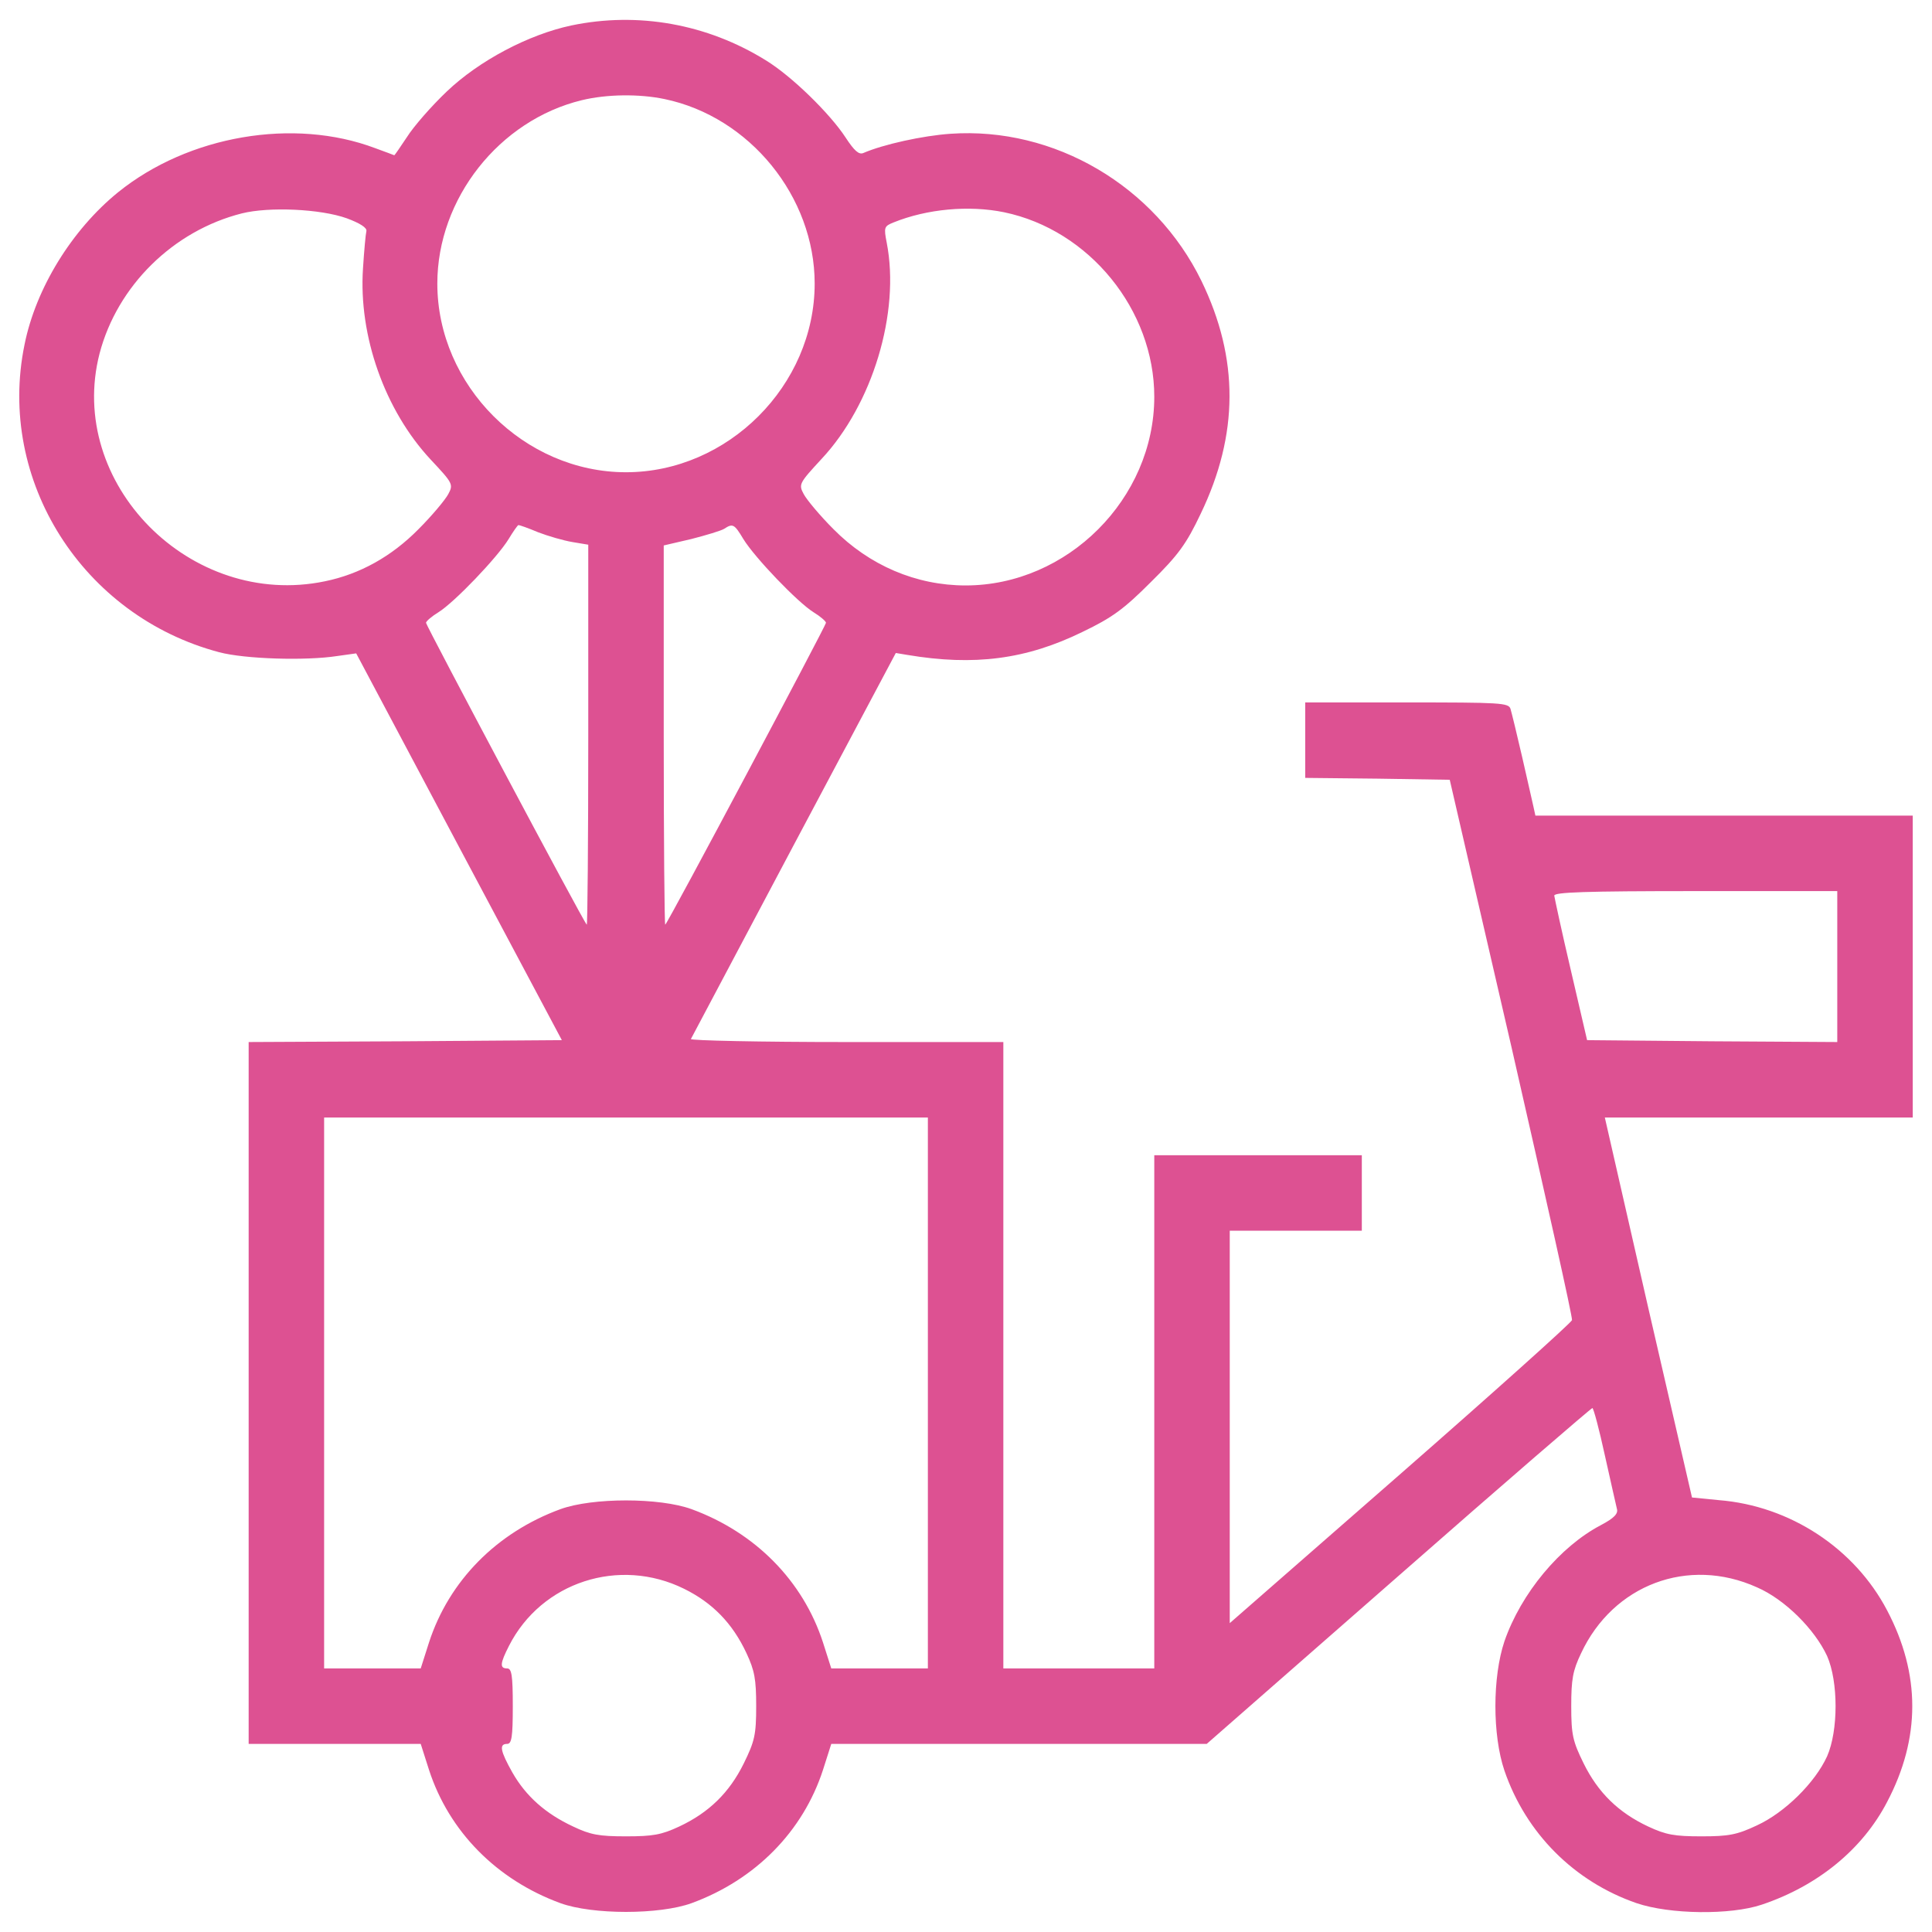
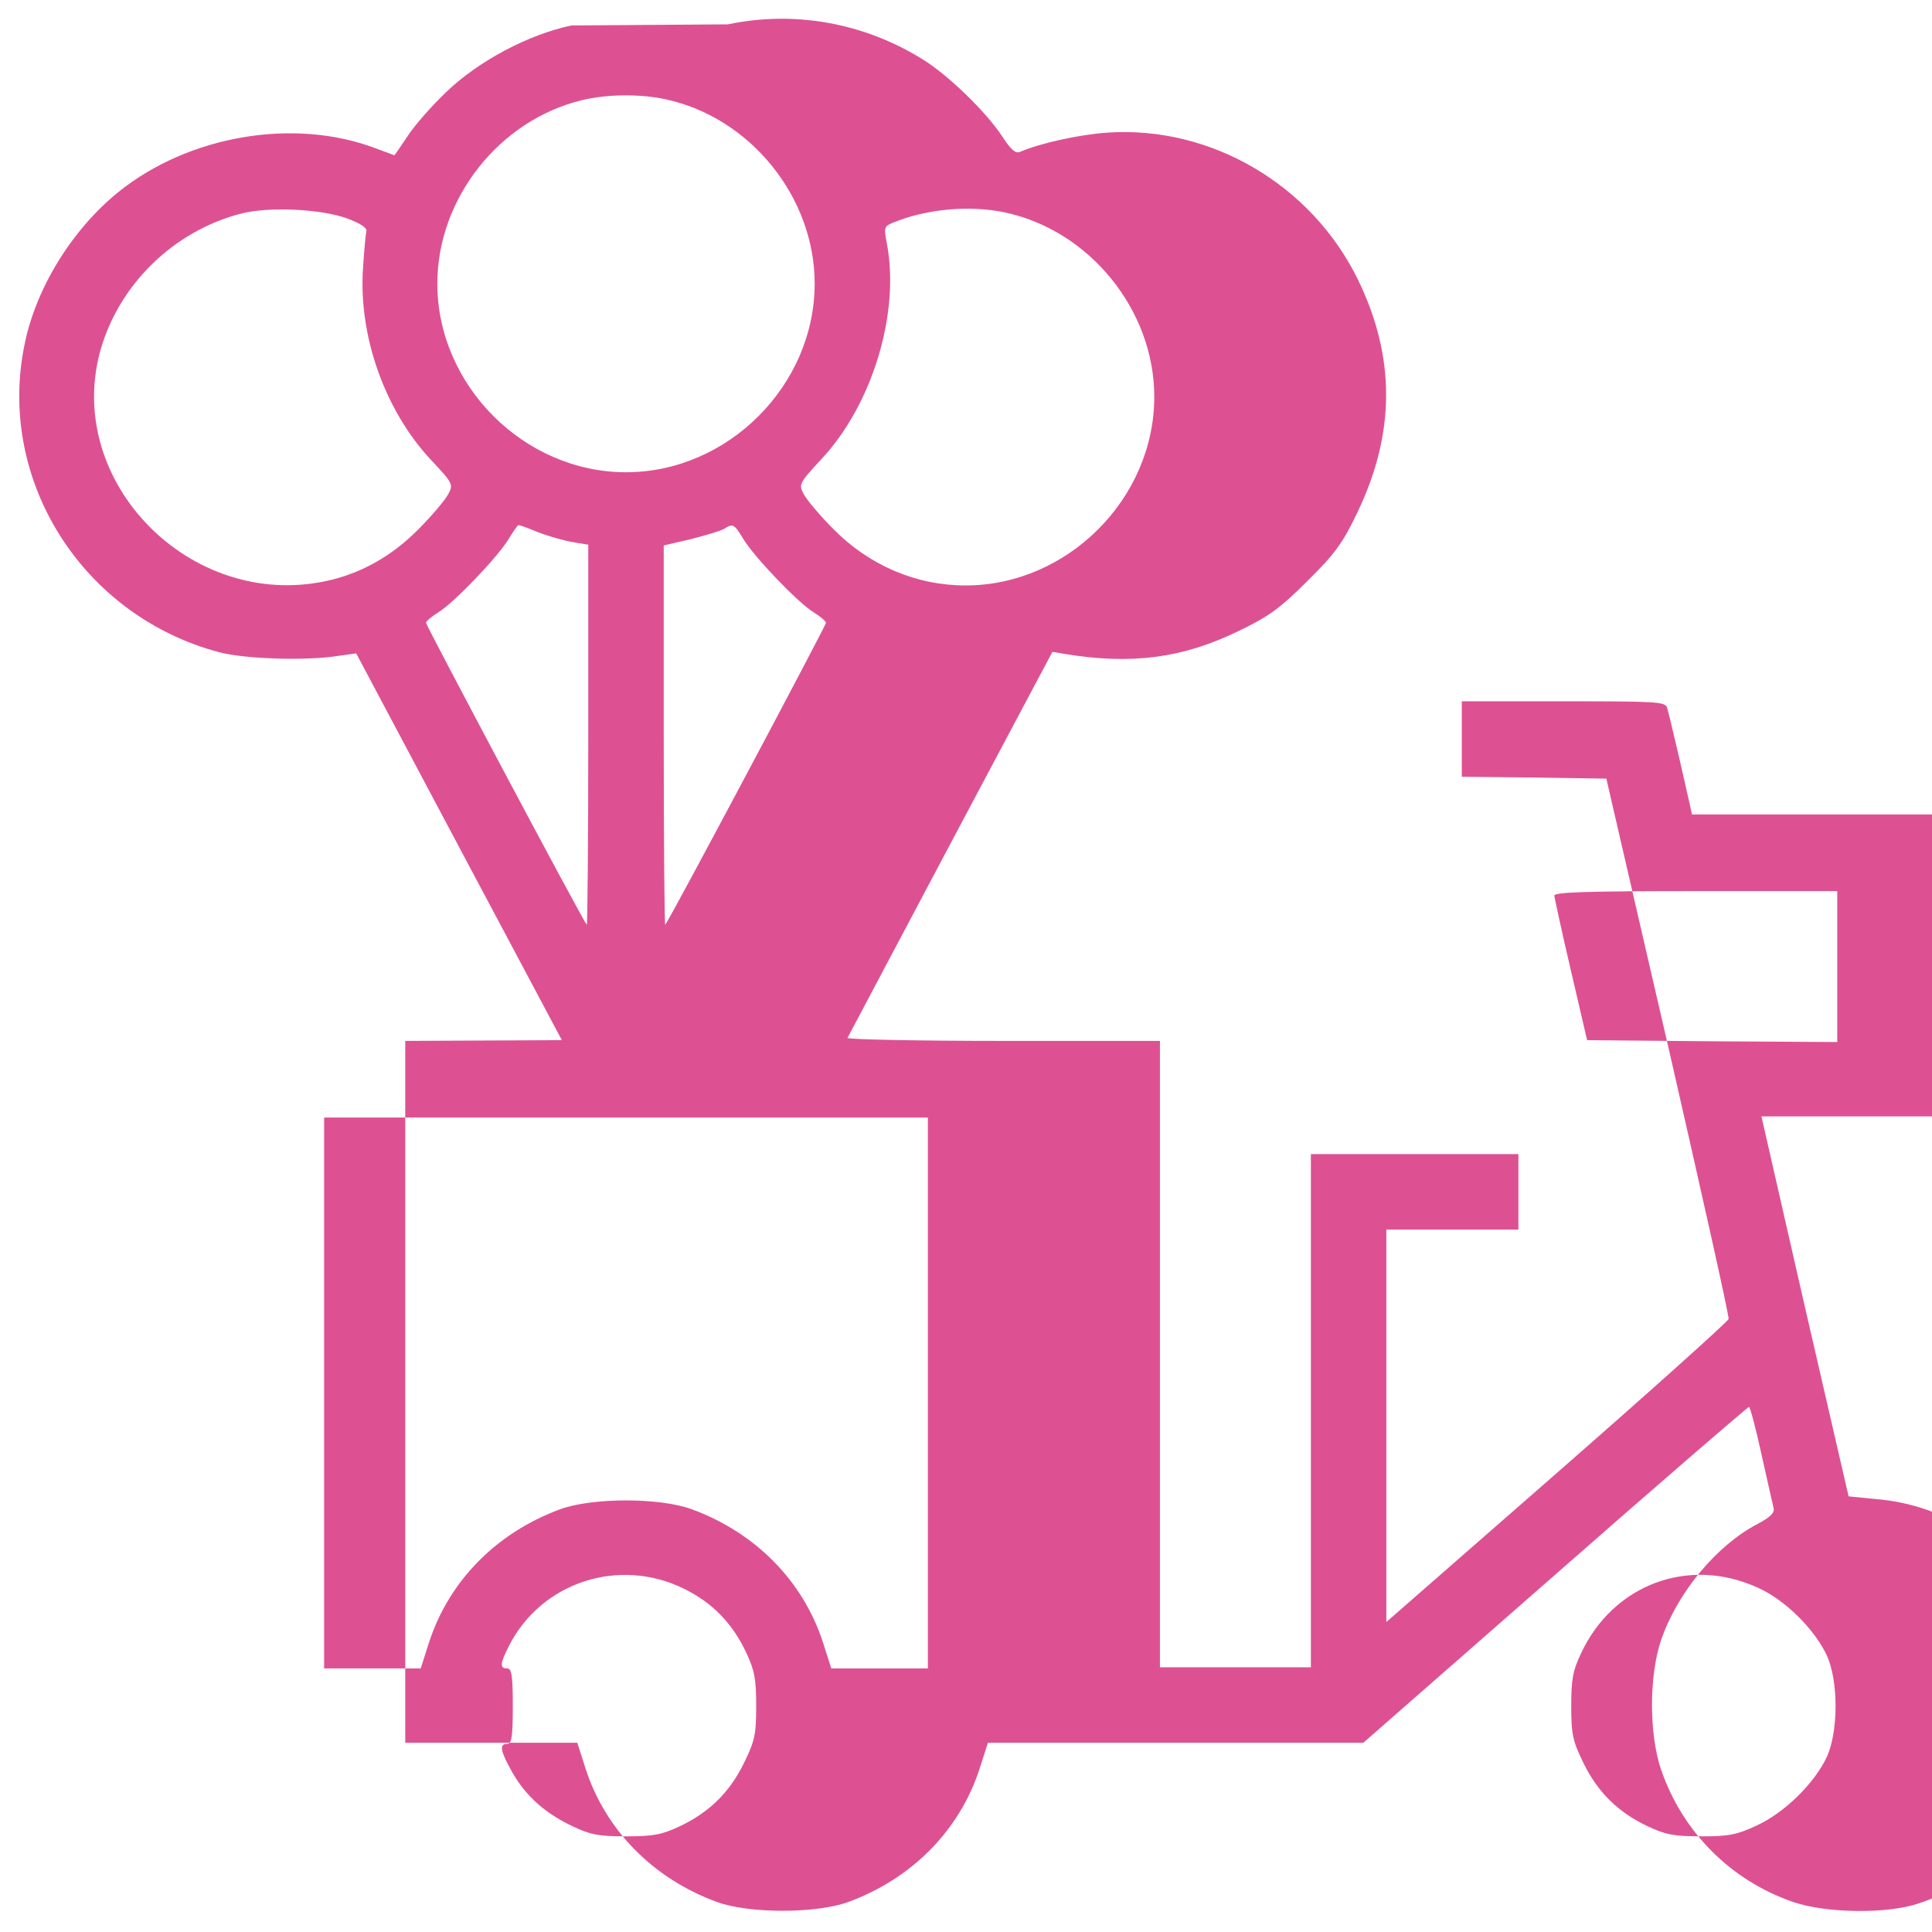
<svg xmlns="http://www.w3.org/2000/svg" width="512pt" height="512pt" viewBox="0,0,256,256">
  <g fill="#dd5192" fill-rule="nonzero" stroke="none" stroke-width="1" stroke-linecap="butt" stroke-linejoin="miter" stroke-miterlimit="10" stroke-dasharray="" stroke-dashoffset="0" font-family="none" font-weight="none" font-size="none" text-anchor="none" style="mix-blend-mode: normal">
    <g transform="translate(-0.052,0.075) scale(0.5,0.5)">
      <g transform="translate(0,512) scale(0.1,-0.1)">
-         <path d="M1515,5054c-113,-24 -244,-93 -330,-175c-41,-39 -88,-93 -105,-120c-18,-27 -33,-49 -34,-49c0,0 -23,9 -51,19c-215,81 -494,34 -681,-117c-122,-99 -218,-254 -248,-404c-74,-360 154,-719 516,-815c68,-18 229,-23 313,-10l50,7l272,-512l273,-513l-415,-3l-415,-2v-930v-930h228h228l22,-69c53,-163 179,-291 348,-353c85,-31 263,-31 348,0c169,62 295,190 348,353l22,69h497h498l508,445c279,245 511,445 514,445c3,0 18,-56 33,-125c15,-68 30,-133 32,-142c4,-13 -8,-25 -42,-43c-109,-57 -212,-181 -256,-308c-32,-95 -32,-249 0,-343c57,-166 185,-294 350,-351c88,-30 249,-32 332,-4c149,50 267,147 332,272c89,169 89,339 0,508c-86,164 -257,277 -446,292l-71,7l-116,503l-115,504h408h408v400v400h-500h-500l-5,23c-3,12 -16,72 -30,132c-14,61 -28,118 -31,128c-5,16 -27,17 -275,17h-269v-100v-100l192,-2l191,-3l164,-710c89,-390 162,-715 160,-722c-1,-6 -206,-190 -454,-407l-453,-396v520v520h175h175v100v100h-275h-275v-680v-680h-200h-200v830v830h-416c-229,0 -414,4 -412,8c2,4 125,236 273,515l270,508l30,-5c178,-30 316,-12 465,61c79,38 109,60 181,132c73,72 94,101 132,181c101,210 102,411 2,617c-123,252 -390,409 -665,390c-73,-5 -178,-28 -231,-51c-12,-5 -24,6 -47,41c-41,63 -143,163 -212,205c-155,96 -338,129 -515,92zM1762,4859c226,-47 398,-259 398,-489c0,-270 -230,-500 -500,-500c-270,0 -500,230 -500,500c0,225 164,433 383,486c66,16 152,17 219,3zM920,4543c35,-13 54,-25 52,-34c-2,-8 -6,-52 -9,-99c-12,-179 58,-376 179,-506c59,-63 61,-66 47,-92c-8,-15 -43,-57 -79,-93c-71,-72 -155,-119 -248,-138c-356,-74 -686,260 -597,604c47,179 195,325 377,371c72,18 208,12 278,-13zM2662,4559c226,-47 398,-259 398,-489c0,-270 -230,-500 -500,-500c-131,0 -255,53 -350,149c-36,36 -71,78 -79,93c-14,26 -12,29 47,93c135,144 209,388 173,573c-8,41 -7,44 18,54c89,36 200,46 293,27zM1427,3711c26,-10 67,-22 91,-26l42,-7v-506c0,-278 -2,-503 -4,-501c-9,8 -426,793 -426,800c0,4 15,17 33,28c42,26 156,145 186,194c12,20 24,37 26,37c3,0 26,-8 52,-19zM1971,3693c30,-49 144,-168 186,-194c18,-11 33,-24 33,-28c0,-7 -417,-792 -426,-800c-2,-2 -4,223 -4,501v504l73,17c39,10 79,22 87,27c23,15 27,13 51,-27zM4870,2560v-200l-332,2l-331,3l-43,185c-24,102 -43,191 -44,198c0,9 81,12 375,12h375zM2460,1430v-730h-128h-128l-22,69c-53,163 -179,291 -348,353c-85,31 -263,31 -348,0c-169,-62 -295,-190 -348,-353l-22,-69h-128h-128v730v730h800h800zM1814,911c75,-37 128,-91 165,-170c22,-47 26,-70 26,-141c0,-76 -4,-93 -33,-152c-38,-77 -92,-130 -171,-167c-47,-22 -70,-26 -141,-26c-71,0 -94,4 -140,26c-73,34 -125,80 -161,143c-32,57 -36,76 -14,76c12,0 15,18 15,100c0,82 -3,100 -15,100c-20,0 -19,13 5,60c86,169 292,236 464,151zM4657,915c74,-32 153,-111 186,-182c30,-68 30,-198 0,-266c-32,-70 -112,-149 -186,-183c-53,-25 -75,-29 -147,-29c-71,0 -94,4 -141,26c-79,37 -133,90 -171,167c-29,59 -33,76 -33,152c0,71 4,94 26,140c85,182 284,257 466,175z" />
+         <path d="M1515,5054c-113,-24 -244,-93 -330,-175c-41,-39 -88,-93 -105,-120c-18,-27 -33,-49 -34,-49c0,0 -23,9 -51,19c-215,81 -494,34 -681,-117c-122,-99 -218,-254 -248,-404c-74,-360 154,-719 516,-815c68,-18 229,-23 313,-10l50,7l272,-512l273,-513l-415,-2v-930v-930h228h228l22,-69c53,-163 179,-291 348,-353c85,-31 263,-31 348,0c169,62 295,190 348,353l22,69h497h498l508,445c279,245 511,445 514,445c3,0 18,-56 33,-125c15,-68 30,-133 32,-142c4,-13 -8,-25 -42,-43c-109,-57 -212,-181 -256,-308c-32,-95 -32,-249 0,-343c57,-166 185,-294 350,-351c88,-30 249,-32 332,-4c149,50 267,147 332,272c89,169 89,339 0,508c-86,164 -257,277 -446,292l-71,7l-116,503l-115,504h408h408v400v400h-500h-500l-5,23c-3,12 -16,72 -30,132c-14,61 -28,118 -31,128c-5,16 -27,17 -275,17h-269v-100v-100l192,-2l191,-3l164,-710c89,-390 162,-715 160,-722c-1,-6 -206,-190 -454,-407l-453,-396v520v520h175h175v100v100h-275h-275v-680v-680h-200h-200v830v830h-416c-229,0 -414,4 -412,8c2,4 125,236 273,515l270,508l30,-5c178,-30 316,-12 465,61c79,38 109,60 181,132c73,72 94,101 132,181c101,210 102,411 2,617c-123,252 -390,409 -665,390c-73,-5 -178,-28 -231,-51c-12,-5 -24,6 -47,41c-41,63 -143,163 -212,205c-155,96 -338,129 -515,92zM1762,4859c226,-47 398,-259 398,-489c0,-270 -230,-500 -500,-500c-270,0 -500,230 -500,500c0,225 164,433 383,486c66,16 152,17 219,3zM920,4543c35,-13 54,-25 52,-34c-2,-8 -6,-52 -9,-99c-12,-179 58,-376 179,-506c59,-63 61,-66 47,-92c-8,-15 -43,-57 -79,-93c-71,-72 -155,-119 -248,-138c-356,-74 -686,260 -597,604c47,179 195,325 377,371c72,18 208,12 278,-13zM2662,4559c226,-47 398,-259 398,-489c0,-270 -230,-500 -500,-500c-131,0 -255,53 -350,149c-36,36 -71,78 -79,93c-14,26 -12,29 47,93c135,144 209,388 173,573c-8,41 -7,44 18,54c89,36 200,46 293,27zM1427,3711c26,-10 67,-22 91,-26l42,-7v-506c0,-278 -2,-503 -4,-501c-9,8 -426,793 -426,800c0,4 15,17 33,28c42,26 156,145 186,194c12,20 24,37 26,37c3,0 26,-8 52,-19zM1971,3693c30,-49 144,-168 186,-194c18,-11 33,-24 33,-28c0,-7 -417,-792 -426,-800c-2,-2 -4,223 -4,501v504l73,17c39,10 79,22 87,27c23,15 27,13 51,-27zM4870,2560v-200l-332,2l-331,3l-43,185c-24,102 -43,191 -44,198c0,9 81,12 375,12h375zM2460,1430v-730h-128h-128l-22,69c-53,163 -179,291 -348,353c-85,31 -263,31 -348,0c-169,-62 -295,-190 -348,-353l-22,-69h-128h-128v730v730h800h800zM1814,911c75,-37 128,-91 165,-170c22,-47 26,-70 26,-141c0,-76 -4,-93 -33,-152c-38,-77 -92,-130 -171,-167c-47,-22 -70,-26 -141,-26c-71,0 -94,4 -140,26c-73,34 -125,80 -161,143c-32,57 -36,76 -14,76c12,0 15,18 15,100c0,82 -3,100 -15,100c-20,0 -19,13 5,60c86,169 292,236 464,151zM4657,915c74,-32 153,-111 186,-182c30,-68 30,-198 0,-266c-32,-70 -112,-149 -186,-183c-53,-25 -75,-29 -147,-29c-71,0 -94,4 -141,26c-79,37 -133,90 -171,167c-29,59 -33,76 -33,152c0,71 4,94 26,140c85,182 284,257 466,175z" />
      </g>
    </g>
  </g>
</svg>